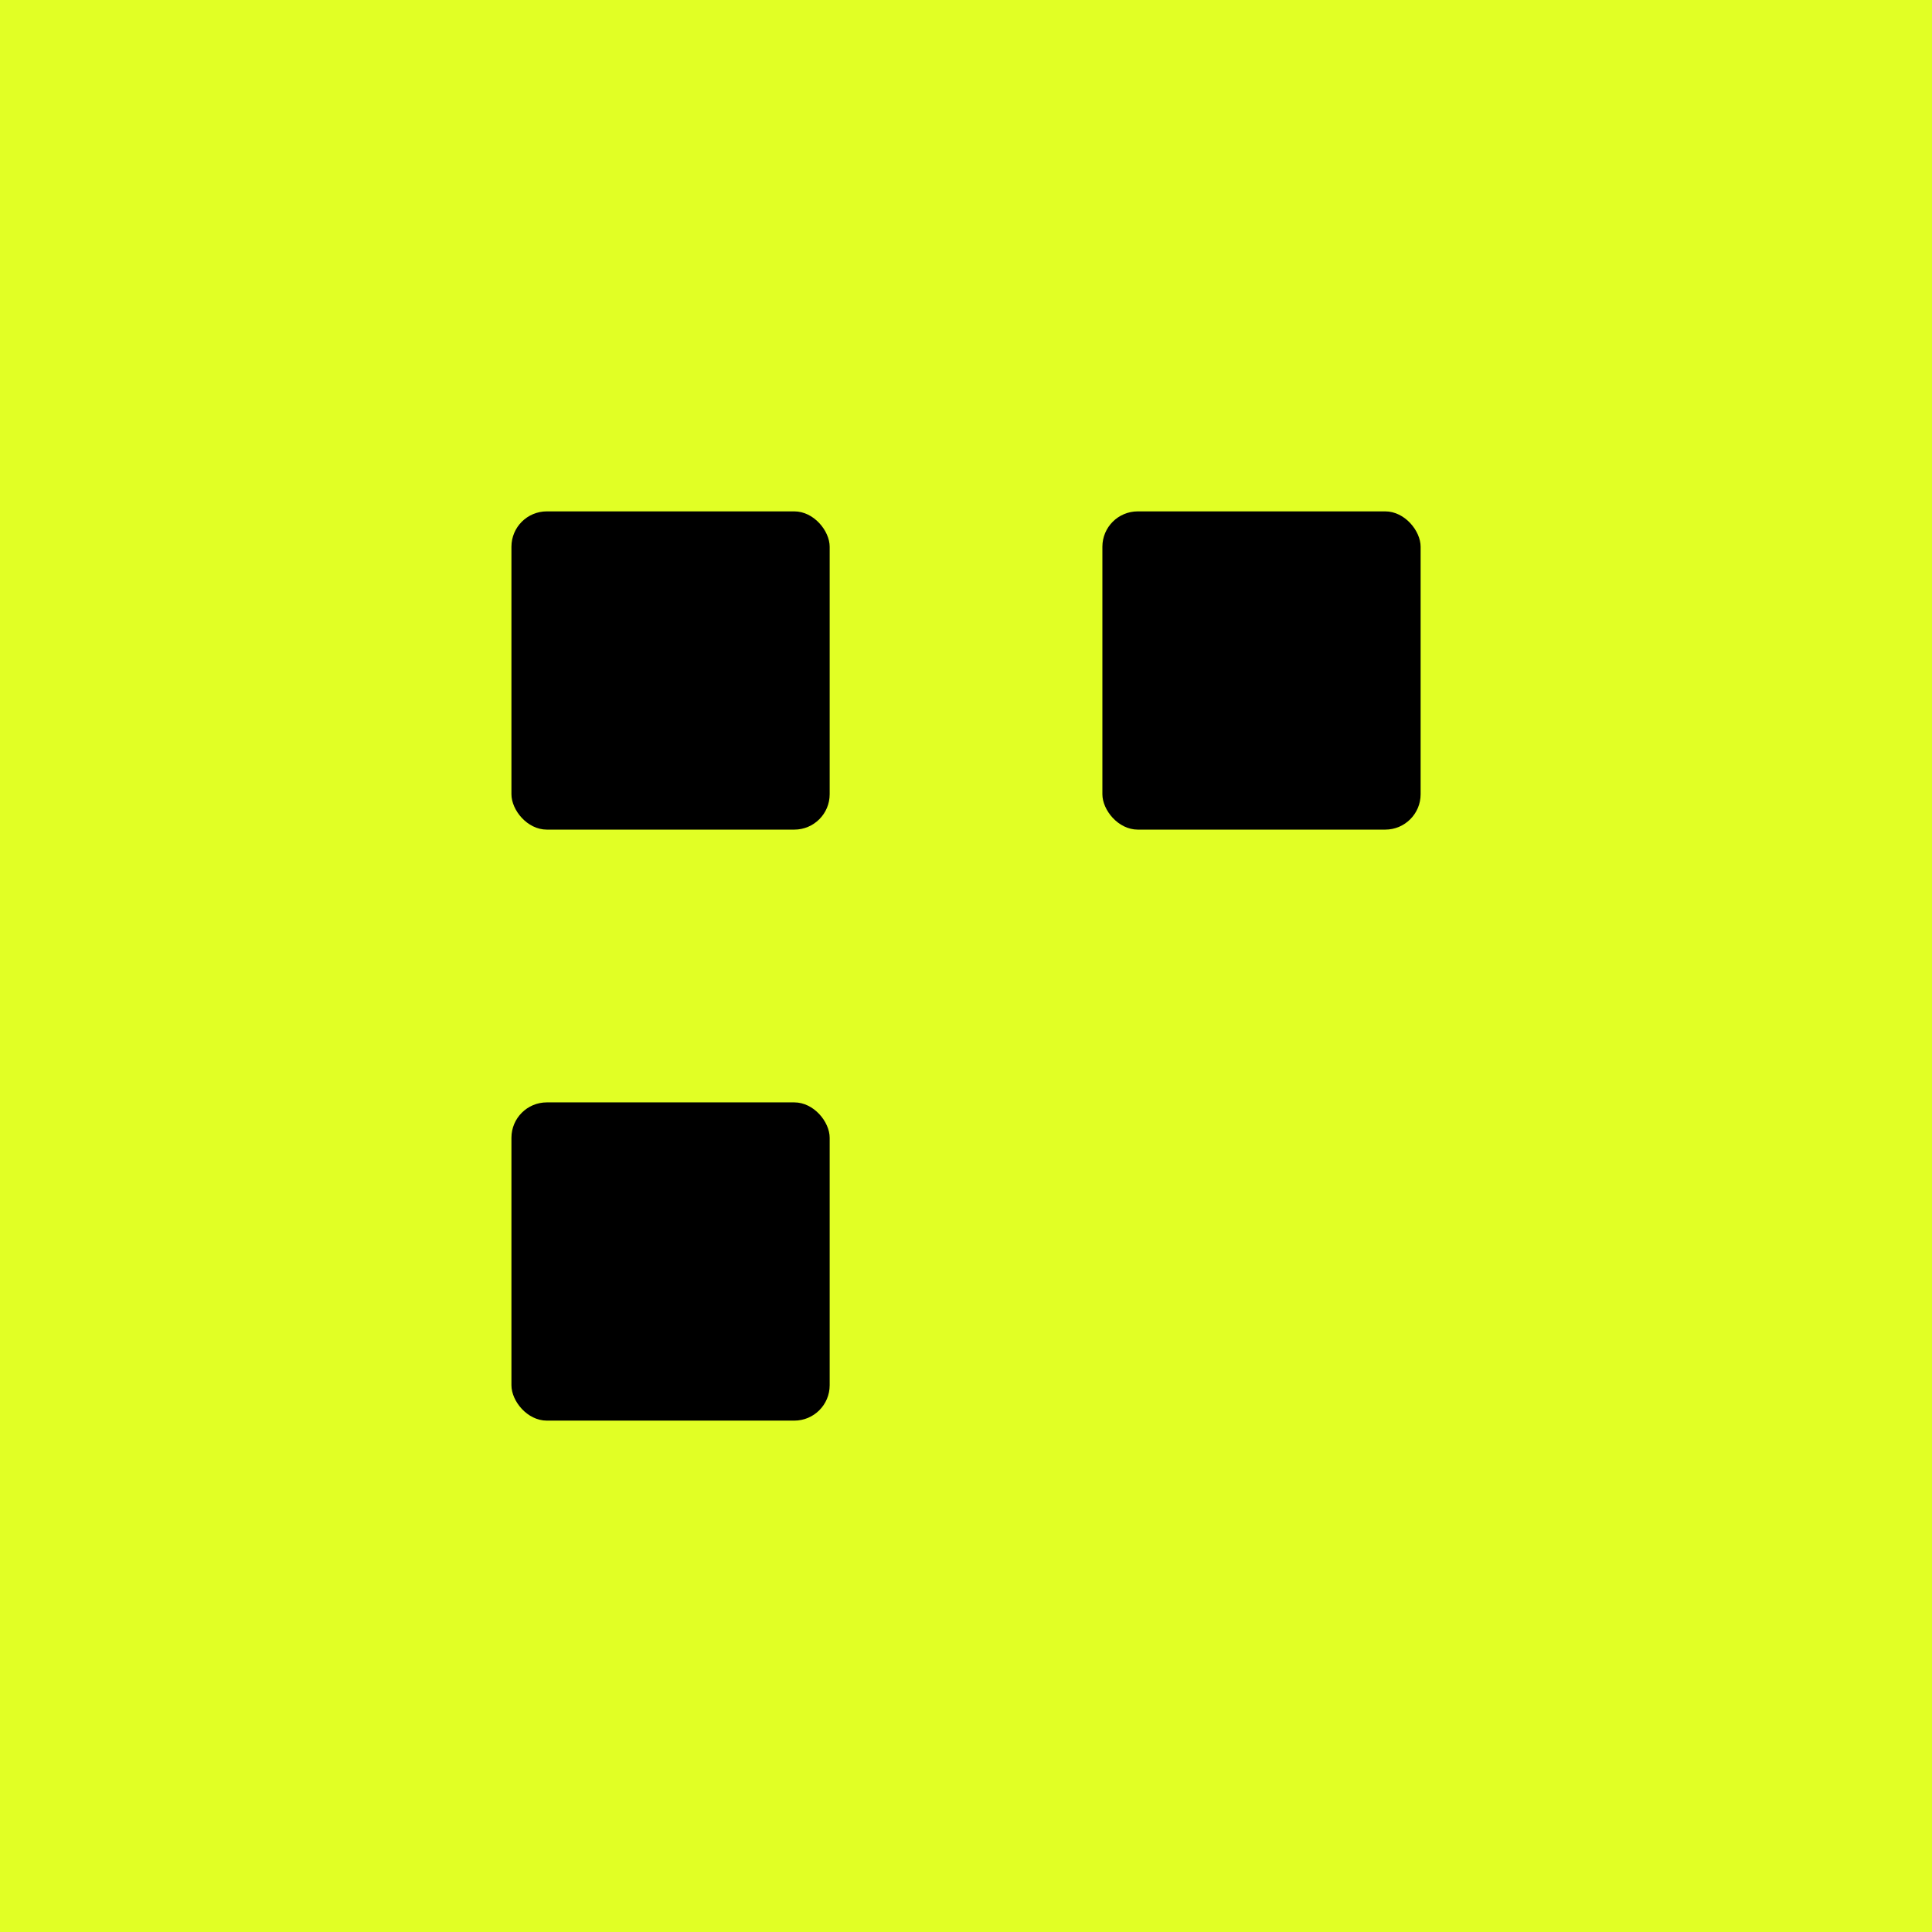
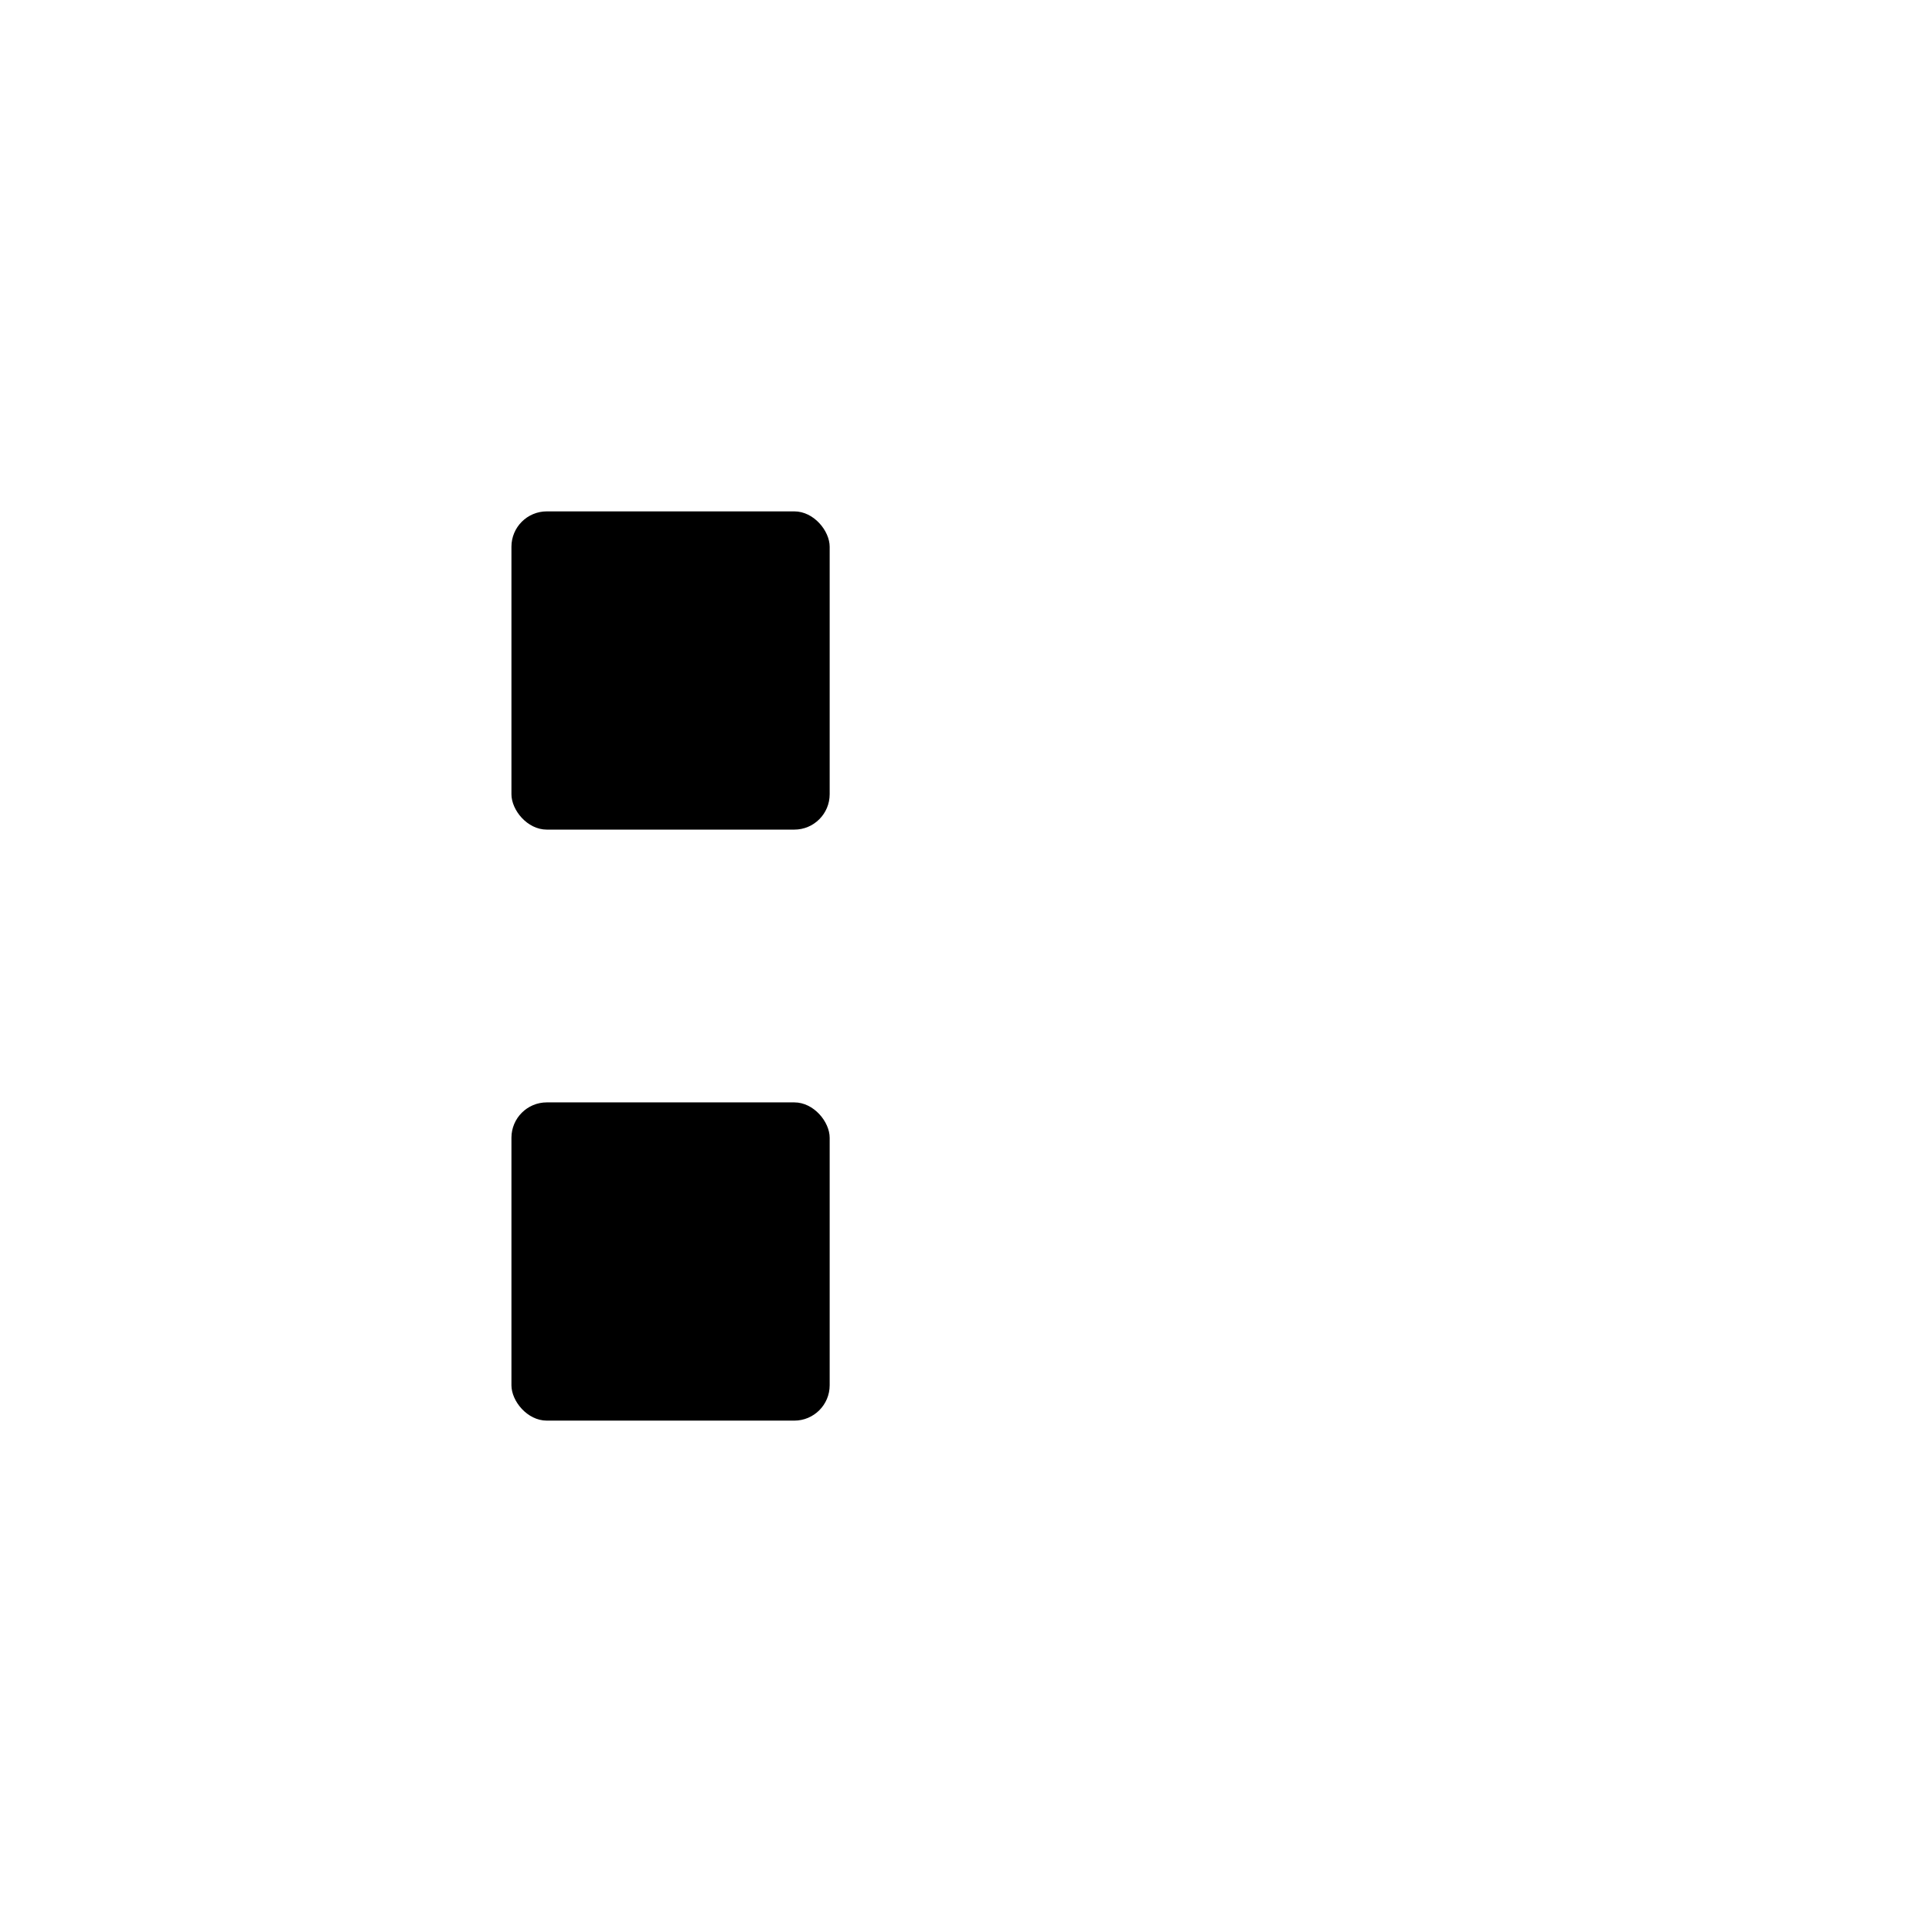
<svg xmlns="http://www.w3.org/2000/svg" width="32" height="32" viewBox="0 0 32 32" fill="none">
-   <rect width="32" height="32" fill="#E1FF25" />
  <rect x="8.471" y="8.47" width="5.271" height="5.271" rx="0.586" fill="black" />
-   <rect x="18.259" y="8.47" width="5.271" height="5.271" rx="0.586" fill="black" />
  <rect x="8.471" y="18.259" width="5.271" height="5.271" rx="0.586" fill="black" />
</svg>